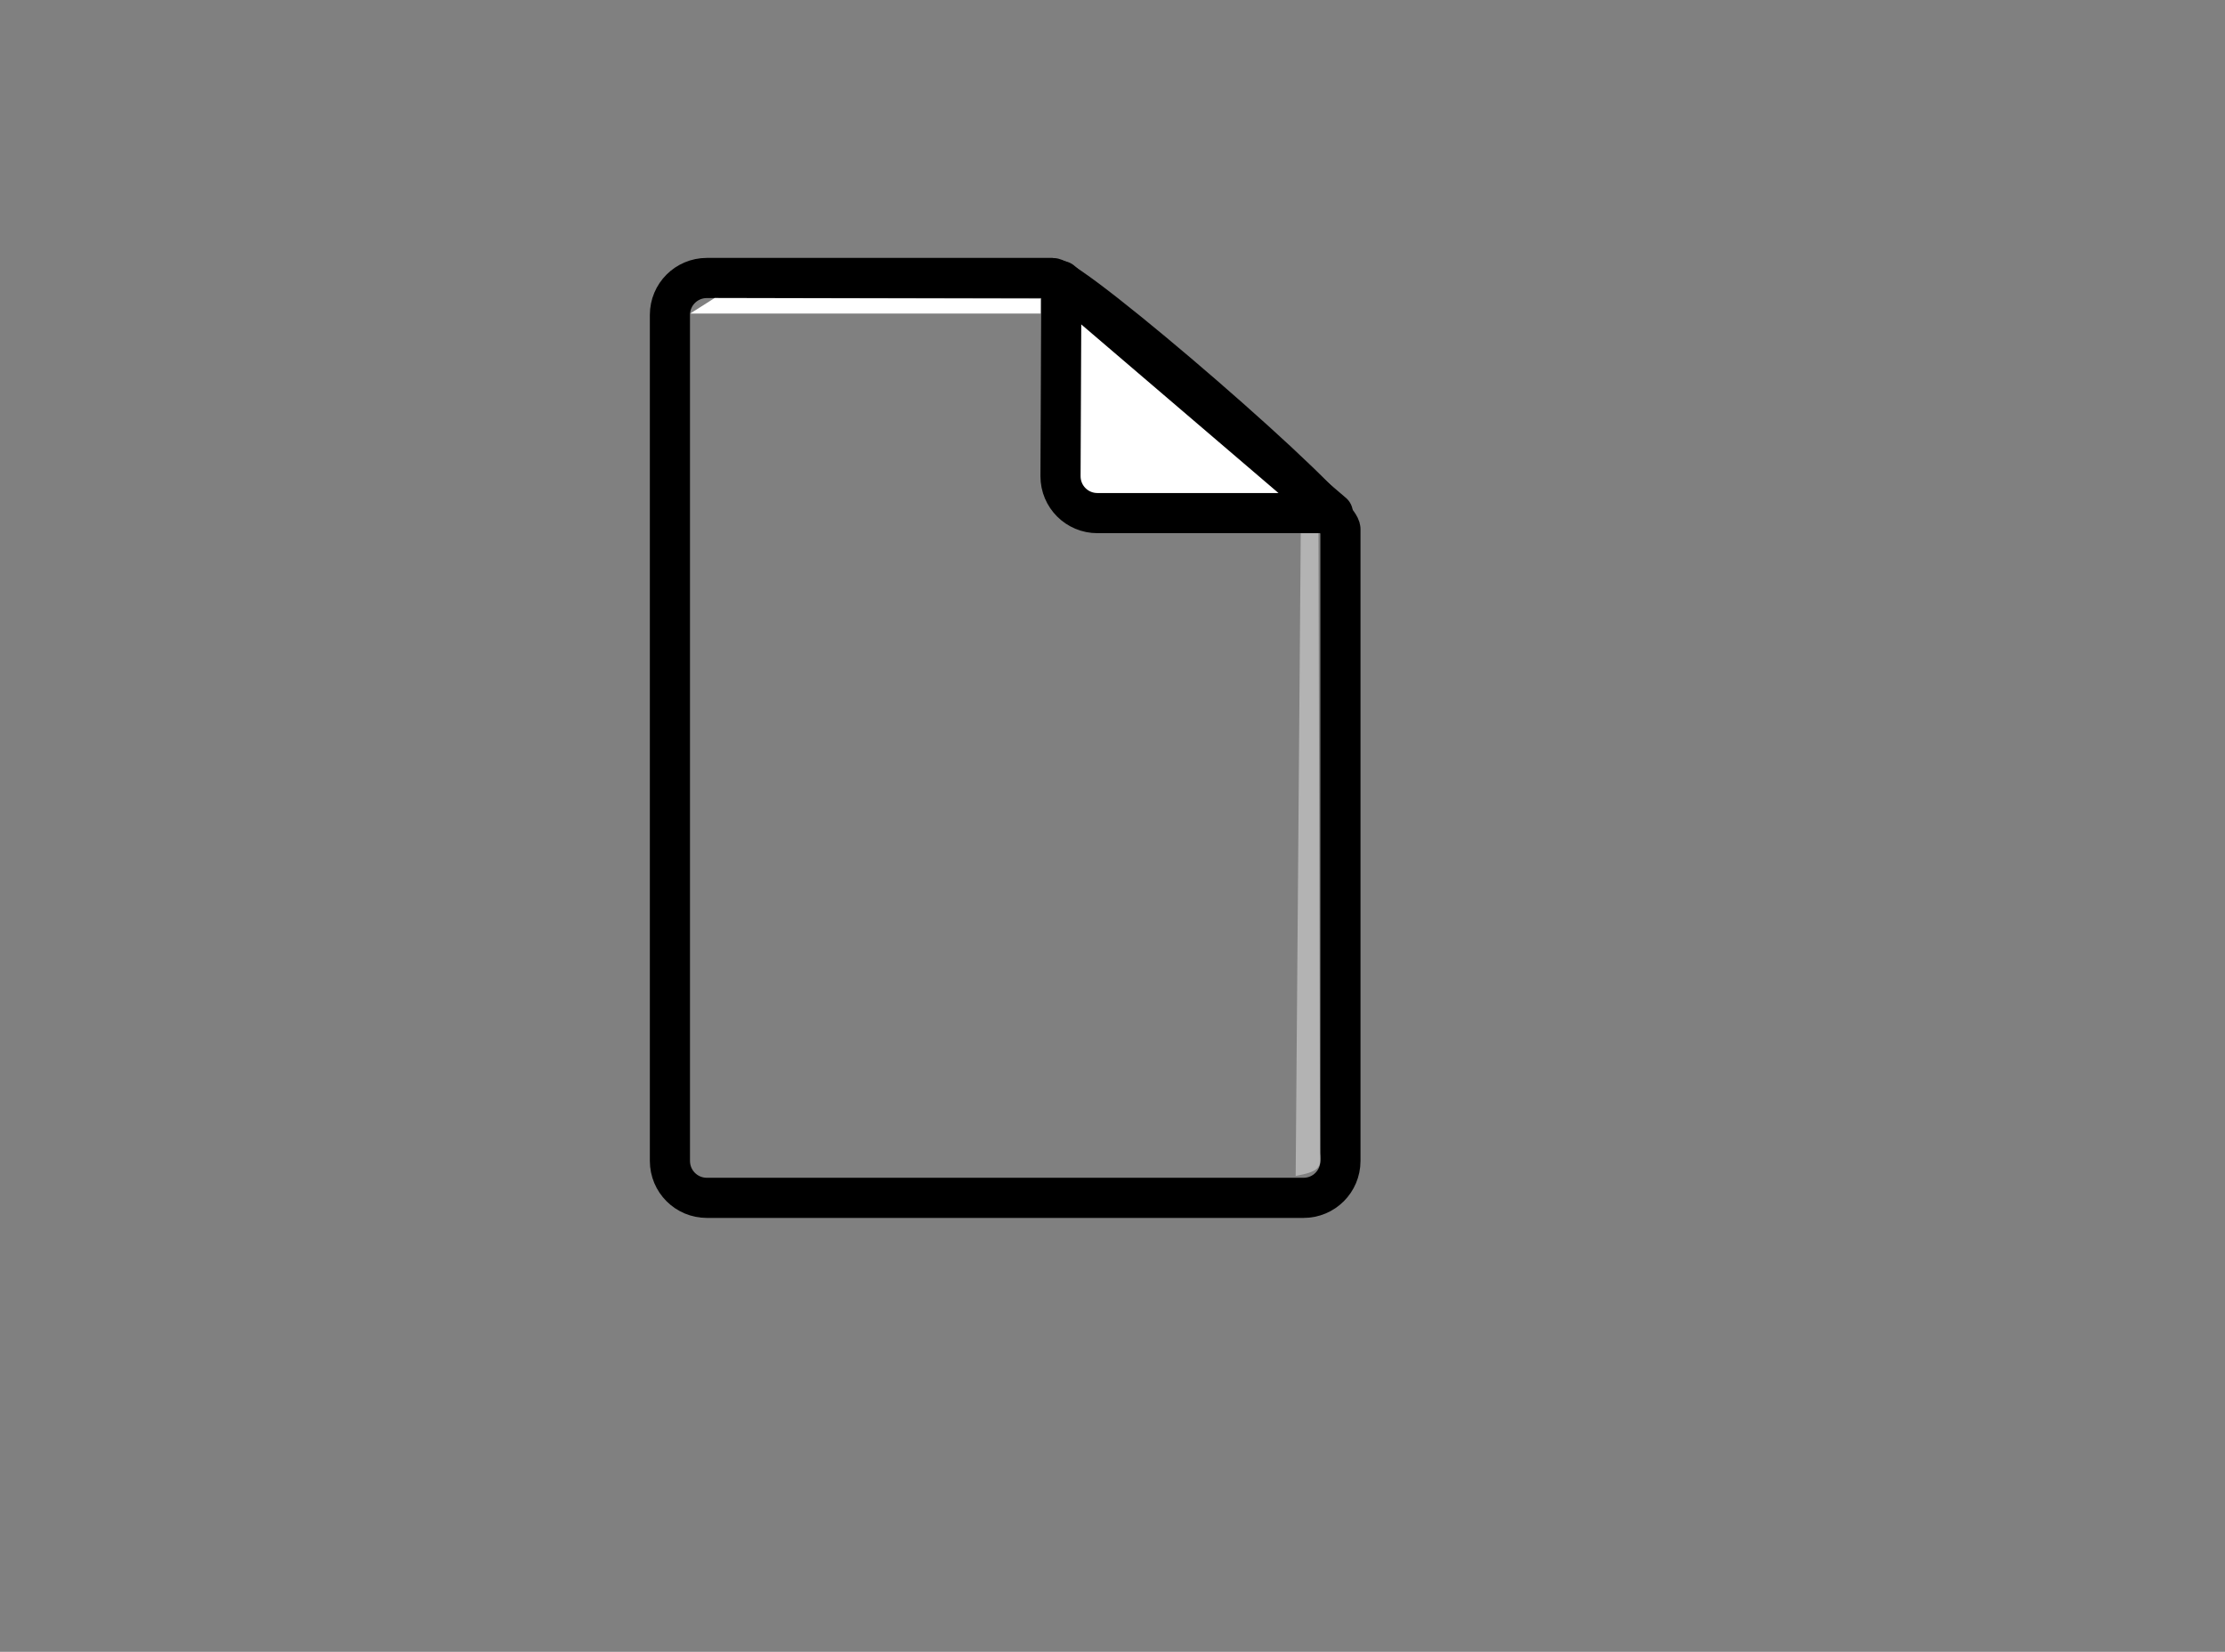
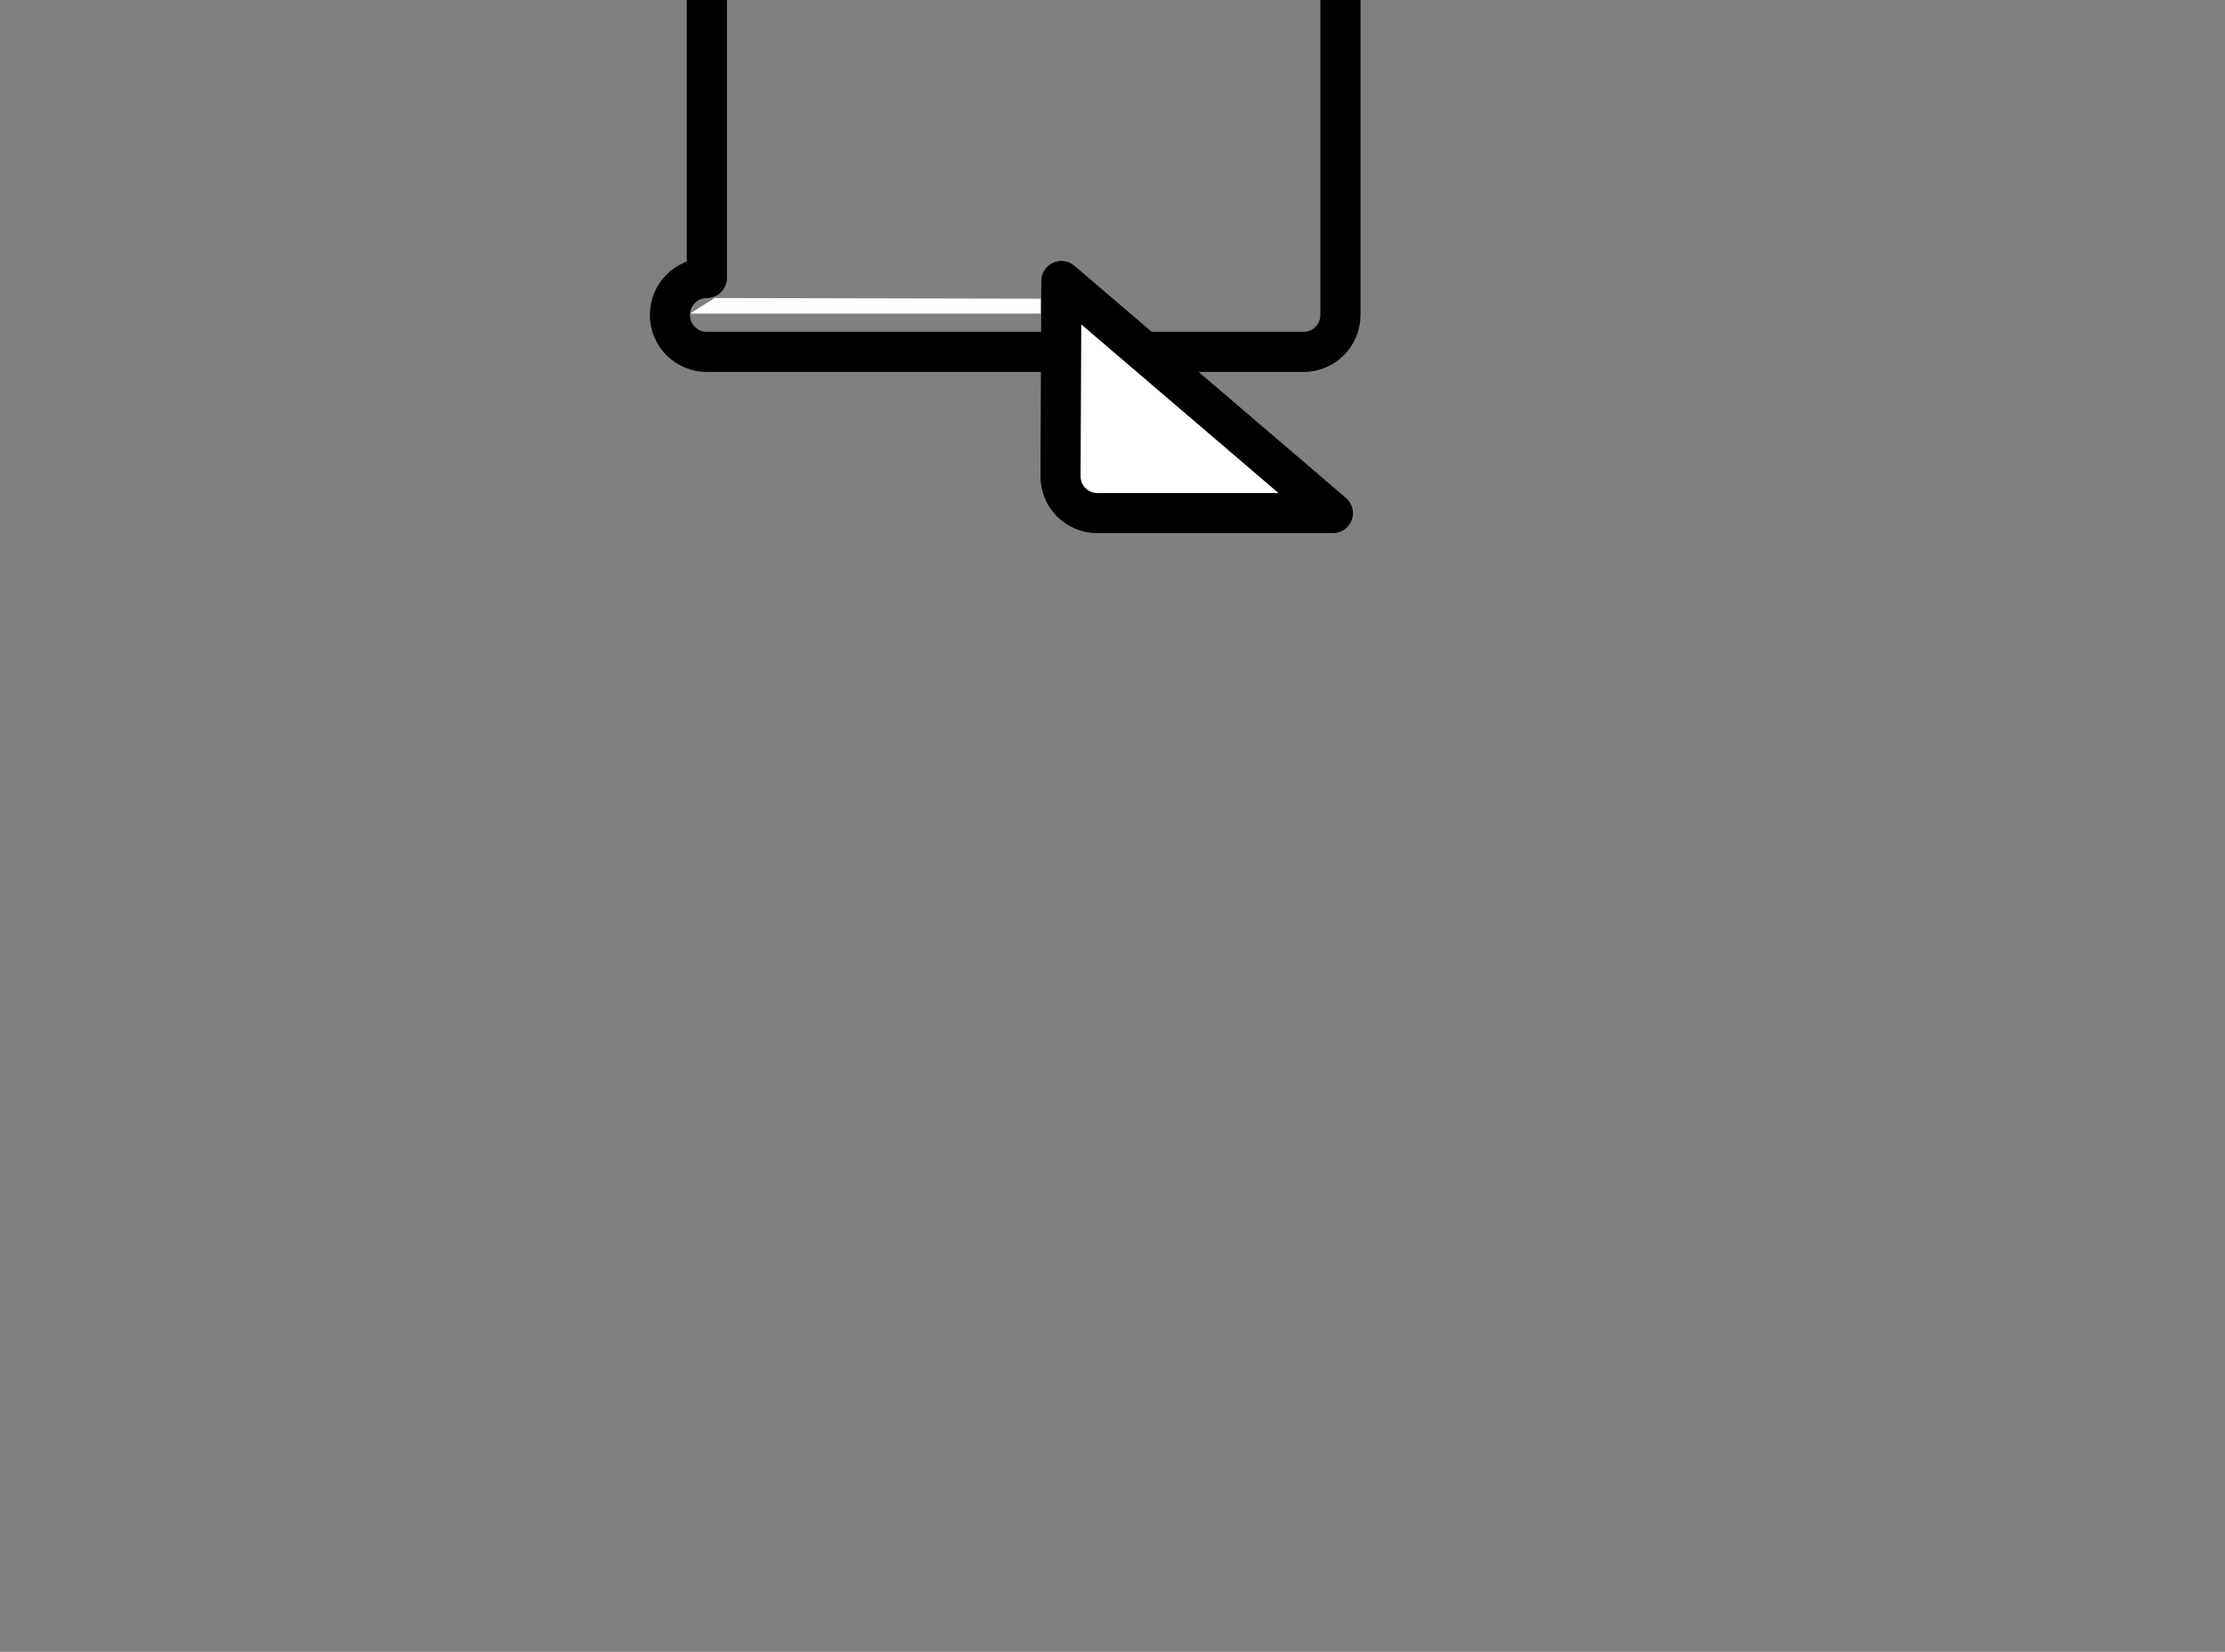
<svg xmlns="http://www.w3.org/2000/svg" xmlns:xlink="http://www.w3.org/1999/xlink" width="793.701" height="589.187">
  <rect width="100%" height="100%" fill="#808080" stroke="none" />
  <title>filesql</title>
  <defs>
    <linearGradient y2="245" y1="11" x2="129" x1="129" id="XMLID_6_" gradientUnits="userSpaceOnUse">
      <stop stop-color="#ffffff" stop-opacity="0" offset="0" id="stop5111" />
      <stop stop-color="#ffffff" offset="1" id="stop5112" />
    </linearGradient>
    <linearGradient y2="0.156" y1="0.859" xlink:href="#XMLID_6_" x2="0.438" x1="0.448" id="linearGradient11748" />
  </defs>
  <g display="inline">
    <title>Layer 1</title>
    <g transform="matrix(20.311 0 0 20.311 -1357.41 -750.01)" id="g17596">
-       <path fill="url(#linearGradient11748)" fill-rule="evenodd" stroke="#000000" stroke-width="0.705" stroke-linecap="round" stroke-linejoin="round" stroke-miterlimit="4" id="rect1171" d="m79.246,41.808c-0.359,0 -0.649,0.289 -0.649,0.649l0,14.856c0,0.359 0.289,0.649 0.649,0.649l10.478,0c0.359,0 0.649,-0.289 0.649,-0.649l0,-11.095c0,-0.359 -4.7,-4.41 -5.059,-4.41l-6.068,0z" />
+       <path fill="url(#linearGradient11748)" fill-rule="evenodd" stroke="#000000" stroke-width="0.705" stroke-linecap="round" stroke-linejoin="round" stroke-miterlimit="4" id="rect1171" d="m79.246,41.808c-0.359,0 -0.649,0.289 -0.649,0.649c0,0.359 0.289,0.649 0.649,0.649l10.478,0c0.359,0 0.649,-0.289 0.649,-0.649l0,-11.095c0,-0.359 -4.7,-4.41 -5.059,-4.41l-6.068,0z" />
      <path fill="#ffffff" fill-rule="evenodd" stroke="#000000" stroke-width="0.705" stroke-linecap="round" stroke-linejoin="round" stroke-miterlimit="4" id="rect1794" d="m85.472,41.862l-0.015,3.427c0,0.359 0.289,0.648 0.649,0.648l4.134,0l-4.768,-4.076z" />
      <path fill="#ffffff" fill-rule="evenodd" stroke-width="0.028" stroke-miterlimit="4" id="rect12991" d="m79.382,42.16l-0.43,0.273l6.155,0l0,-0.261l-5.725,-0.012z" />
-       <path fill="#ffffff" fill-opacity="0.401" fill-rule="evenodd" stroke-width="0.028" stroke-miterlimit="4" id="path14235" d="m90.015,57.174c0.033,0.267 -0.035,0.329 -0.428,0.403l0.089,-11.287l0.311,0l0.028,10.885z" />
    </g>
  </g>
</svg>